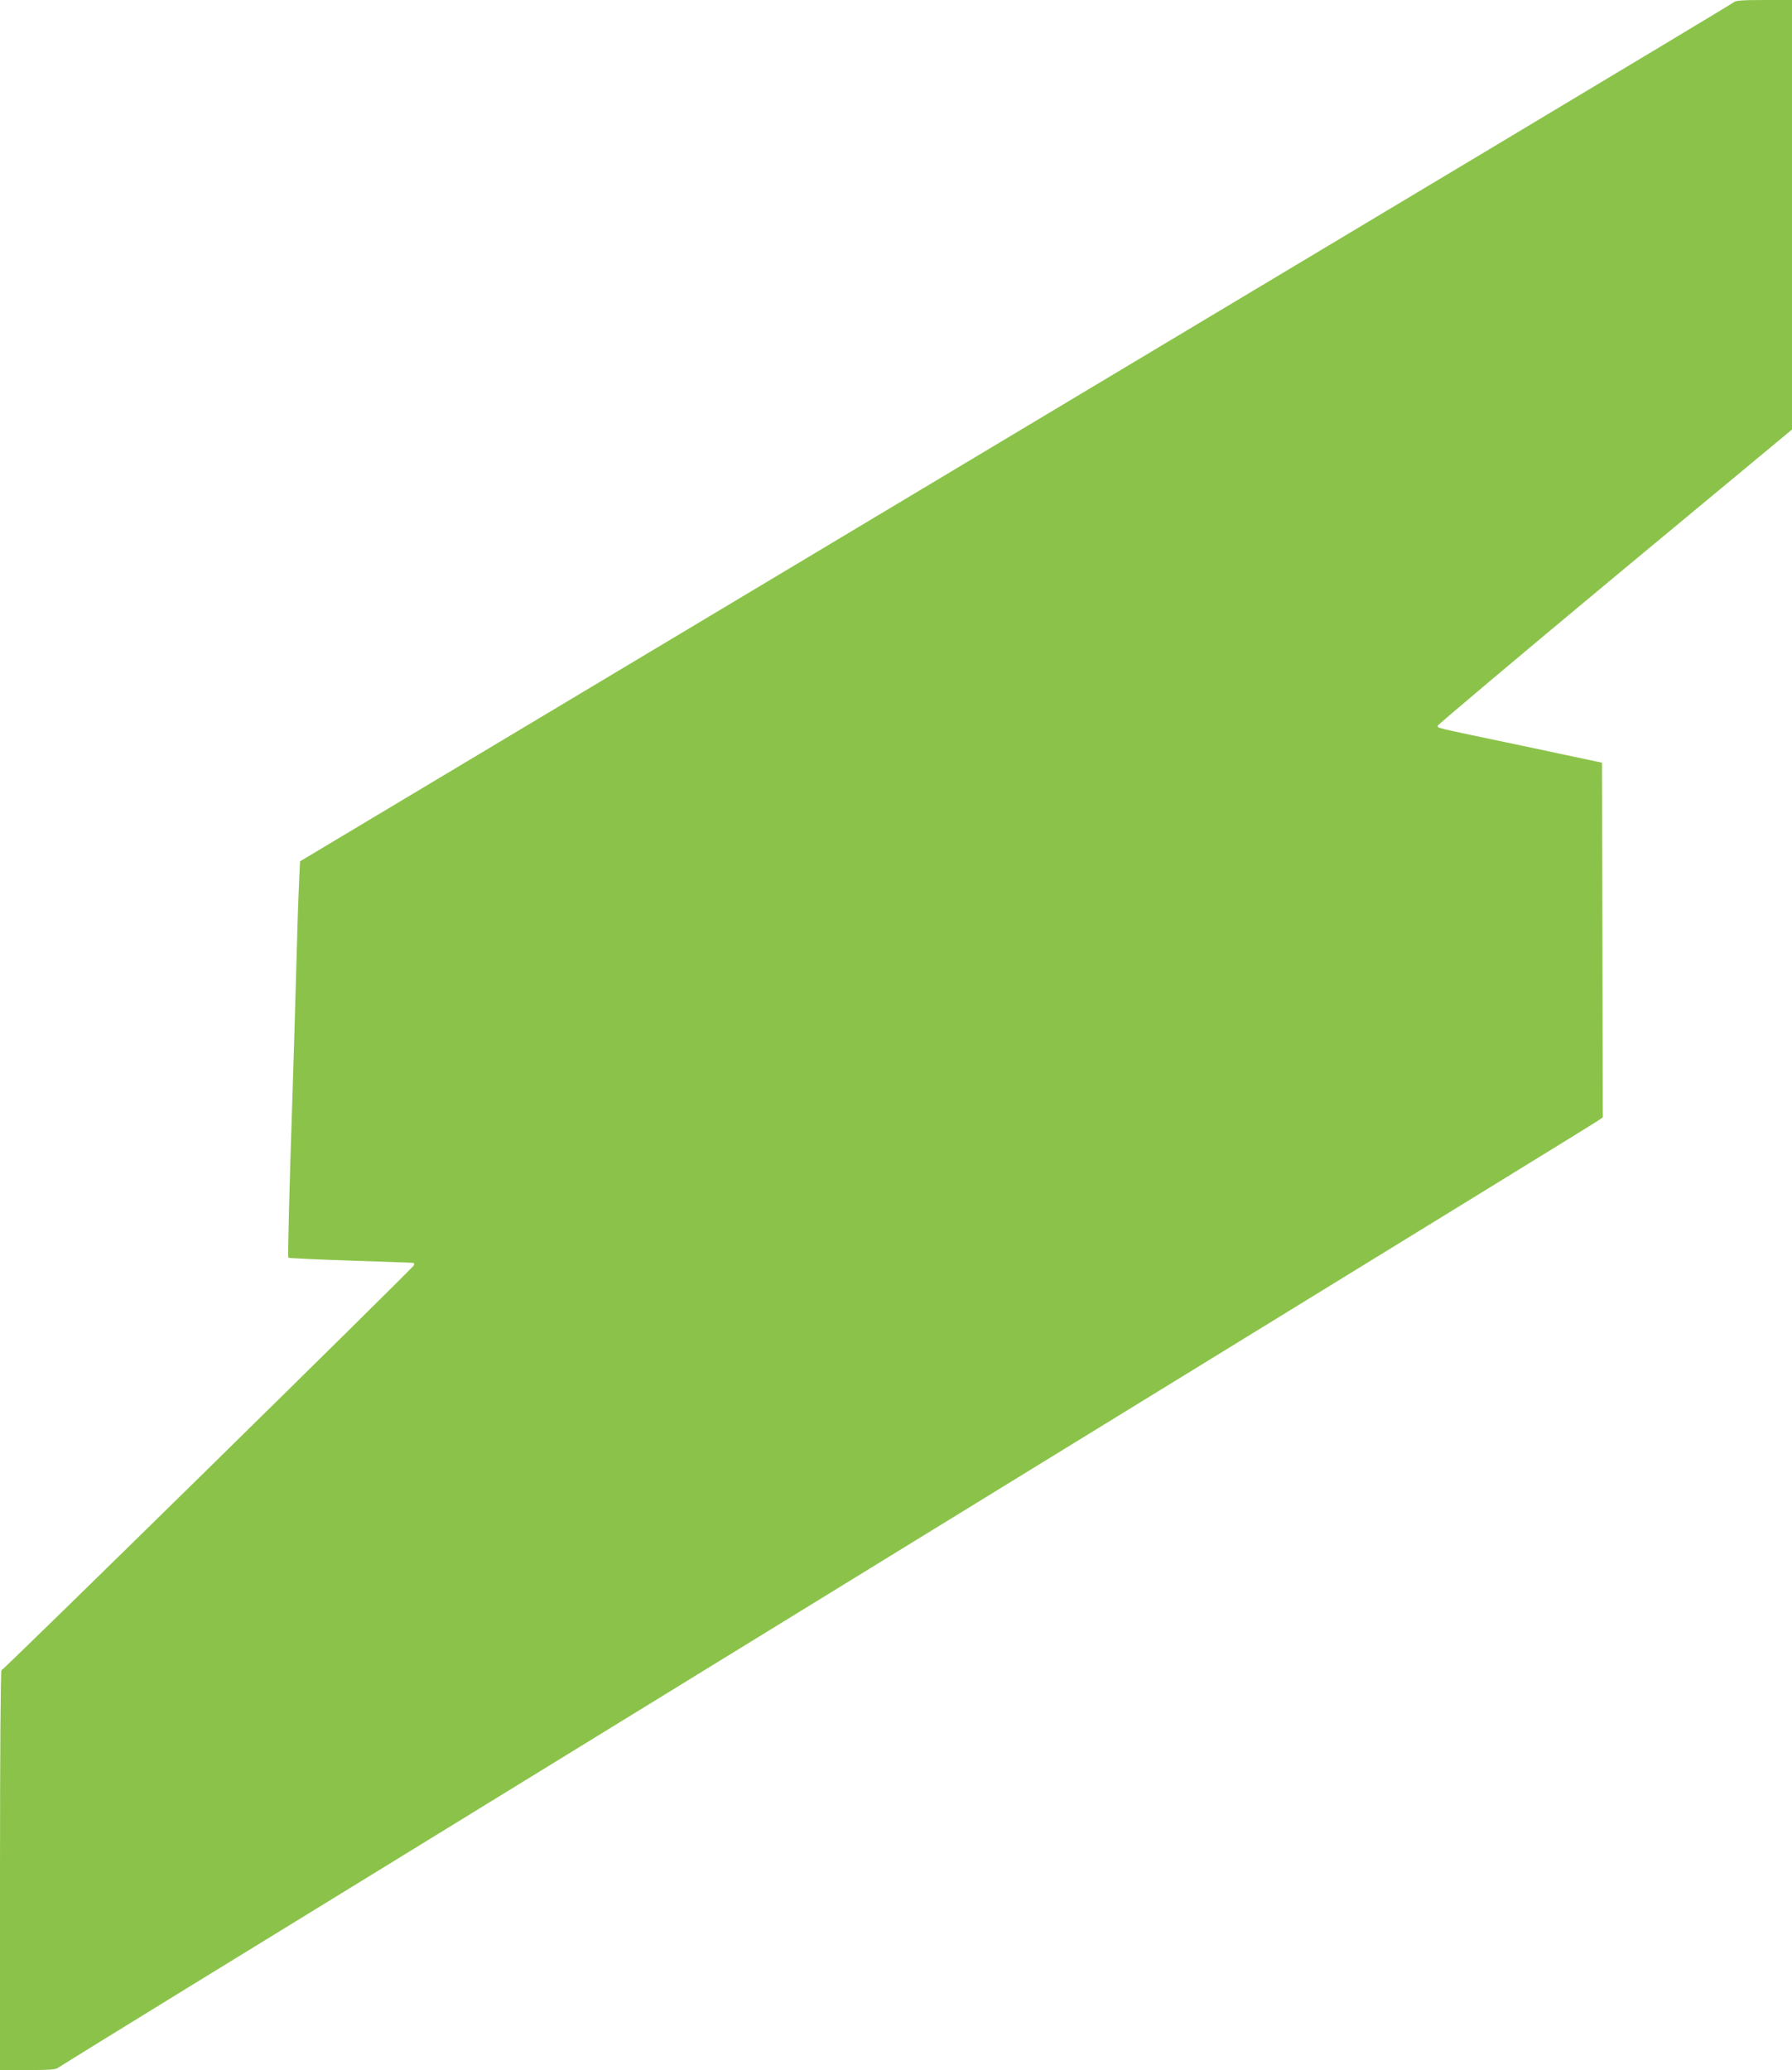
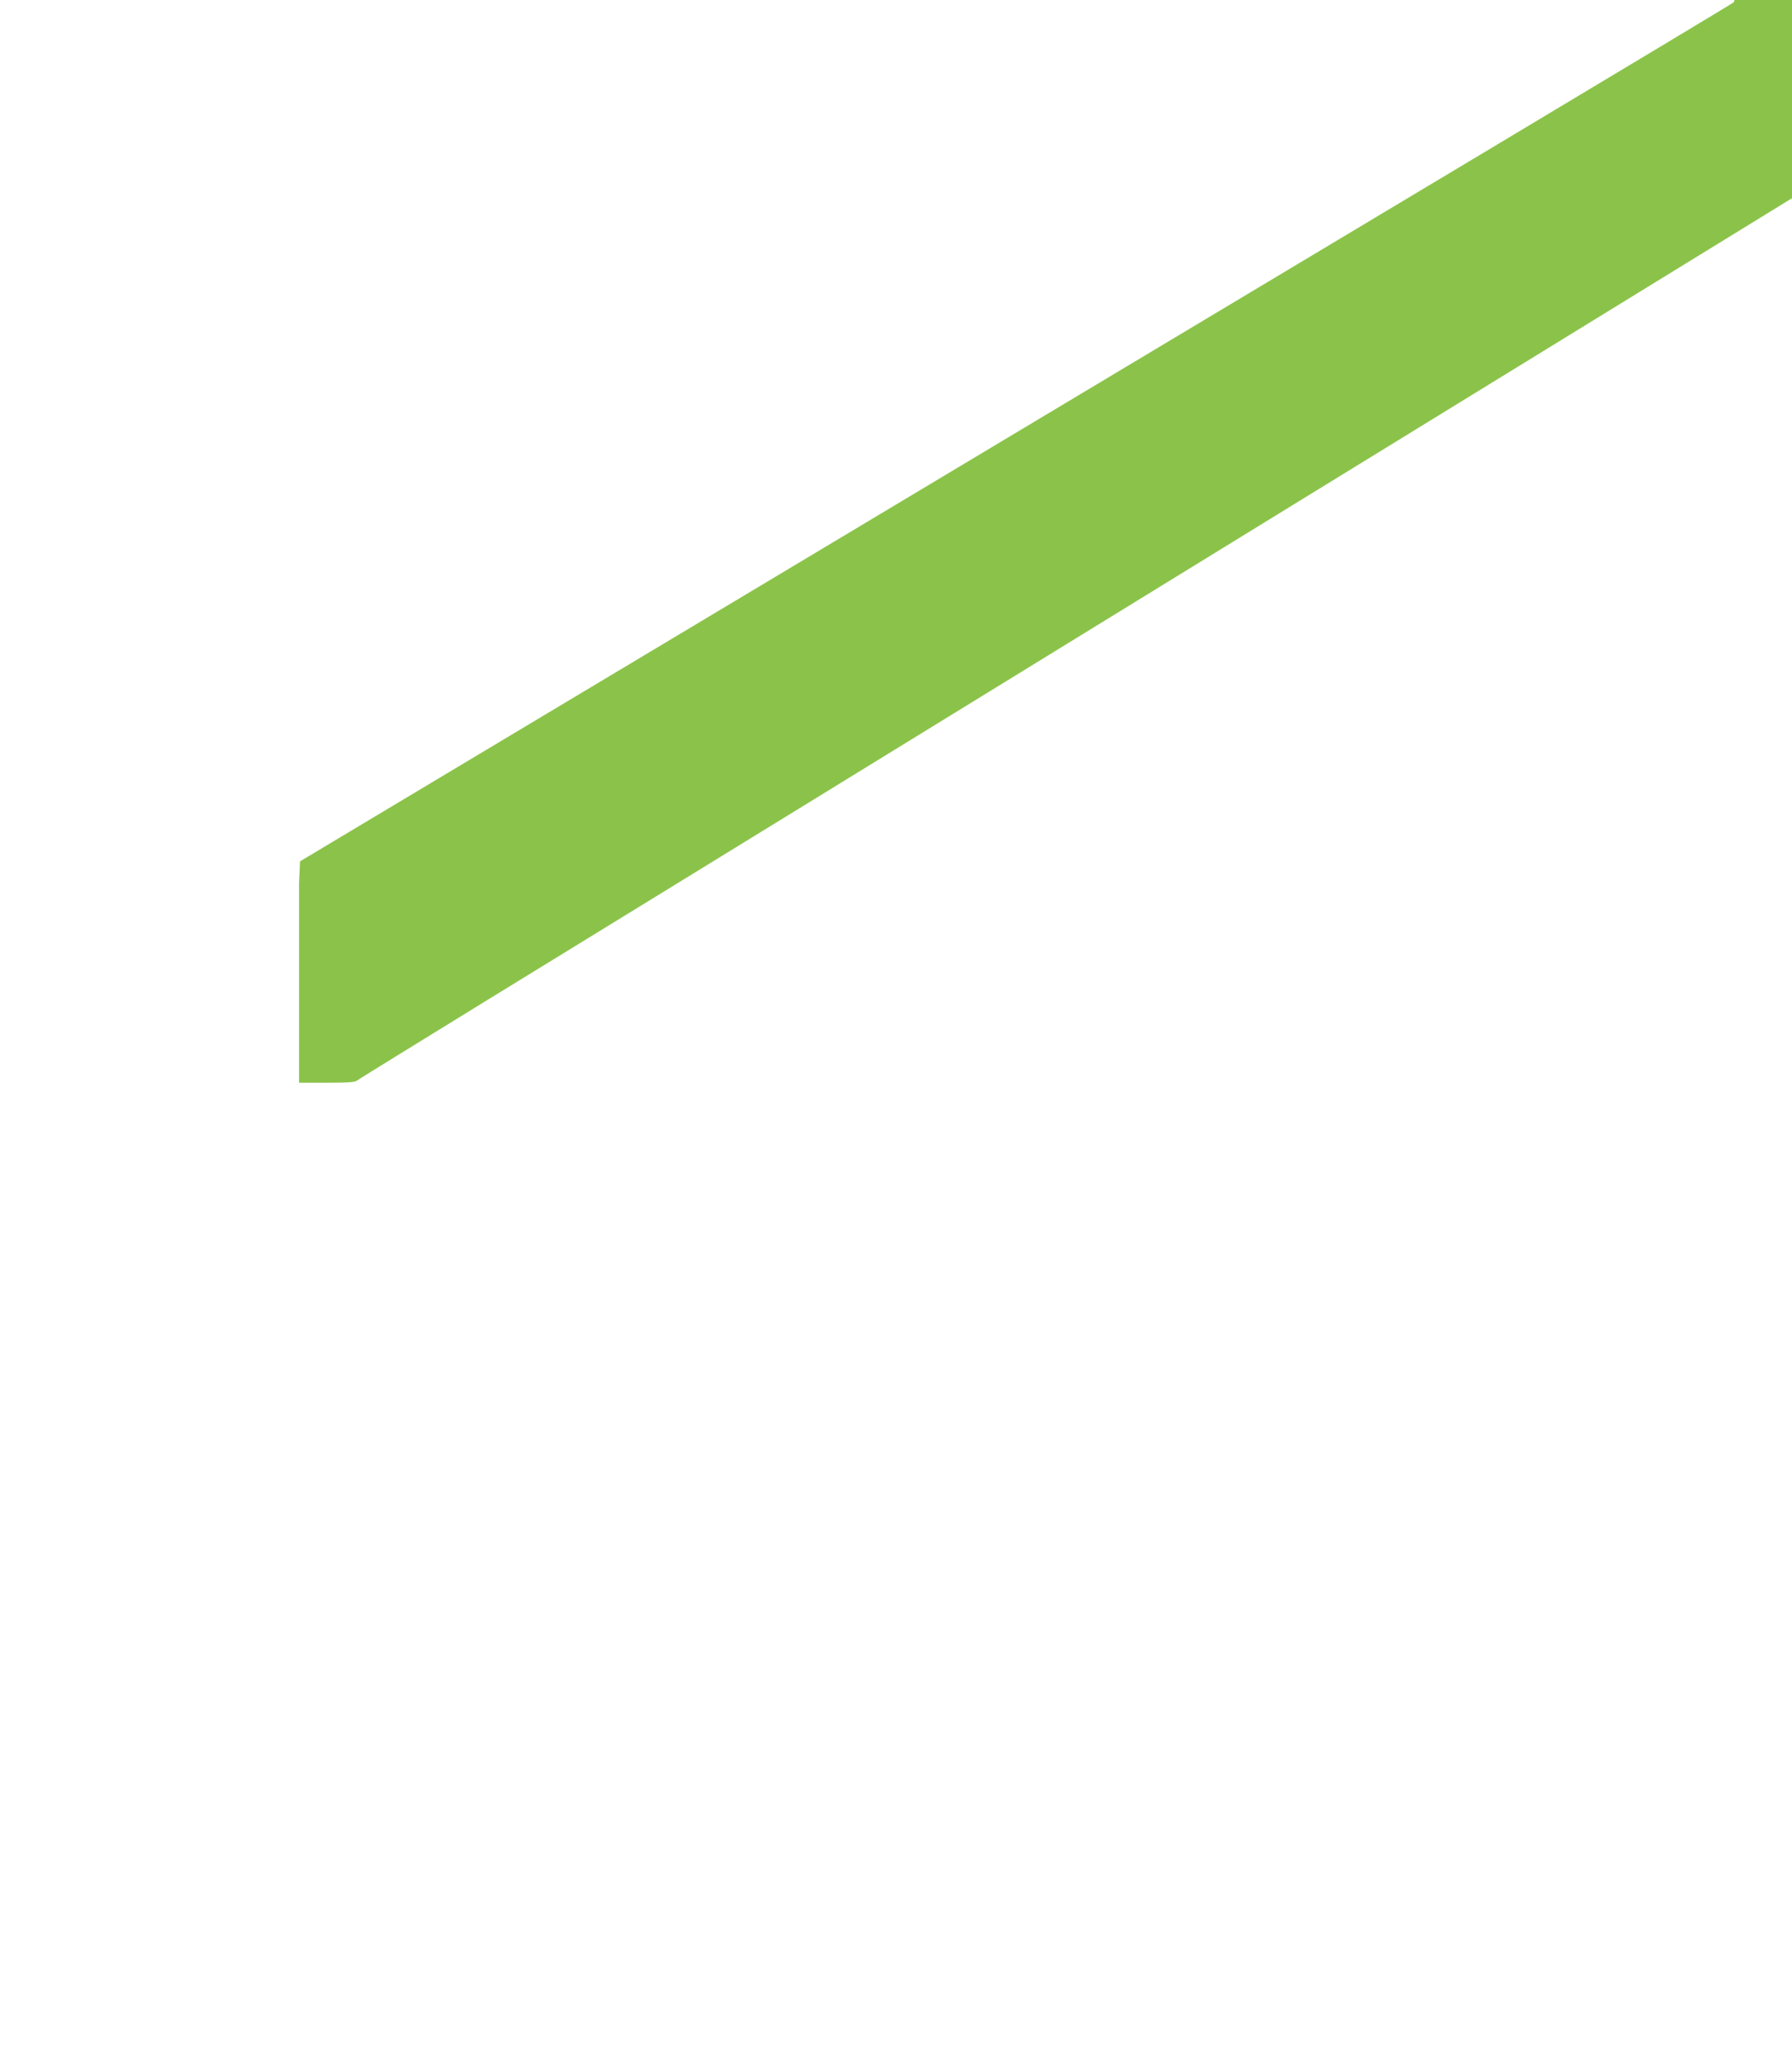
<svg xmlns="http://www.w3.org/2000/svg" version="1.0" width="1108pt" height="1280pt" viewBox="0 0 1108 1280" preserveAspectRatio="xMidYMid meet">
  <g transform="translate(0,1280) scale(0.1,-0.1)" fill="#8bc34a" stroke="none">
-     <path d="M10720 12786 c-8 -7 -715 -432 -1570 -944 -855 -512 -2846 -1704 -4425 -2650 l-2870 -1718 -6 -135 c-4 -74 -12 -323 -18 -554 -6 -231 -16 -548 -21 -705 -22 -668 -32 -1051 -27 -1057 4 -3 178 -11 389 -18 211 -7 384 -13 386 -14 1 -1 2 -7 2 -14 0 -11 -2532 -2498 -2551 -2505 -5 -2 -9 -521 -9 -1238 l0 -1234 172 0 c130 0 175 3 187 14 9 7 372 231 806 498 435 267 1832 1125 3105 1908 1273 783 2686 1651 3140 1930 454 279 1190 731 1635 1005 446 274 822 506 838 517 l27 19 -2 1097 -3 1096 -484 103 c-573 120 -531 110 -531 126 0 6 493 421 1095 922 l1095 909 0 1328 0 1328 -173 0 c-133 0 -176 -3 -187 -14z" />
+     <path d="M10720 12786 c-8 -7 -715 -432 -1570 -944 -855 -512 -2846 -1704 -4425 -2650 l-2870 -1718 -6 -135 l0 -1234 172 0 c130 0 175 3 187 14 9 7 372 231 806 498 435 267 1832 1125 3105 1908 1273 783 2686 1651 3140 1930 454 279 1190 731 1635 1005 446 274 822 506 838 517 l27 19 -2 1097 -3 1096 -484 103 c-573 120 -531 110 -531 126 0 6 493 421 1095 922 l1095 909 0 1328 0 1328 -173 0 c-133 0 -176 -3 -187 -14z" />
  </g>
</svg>